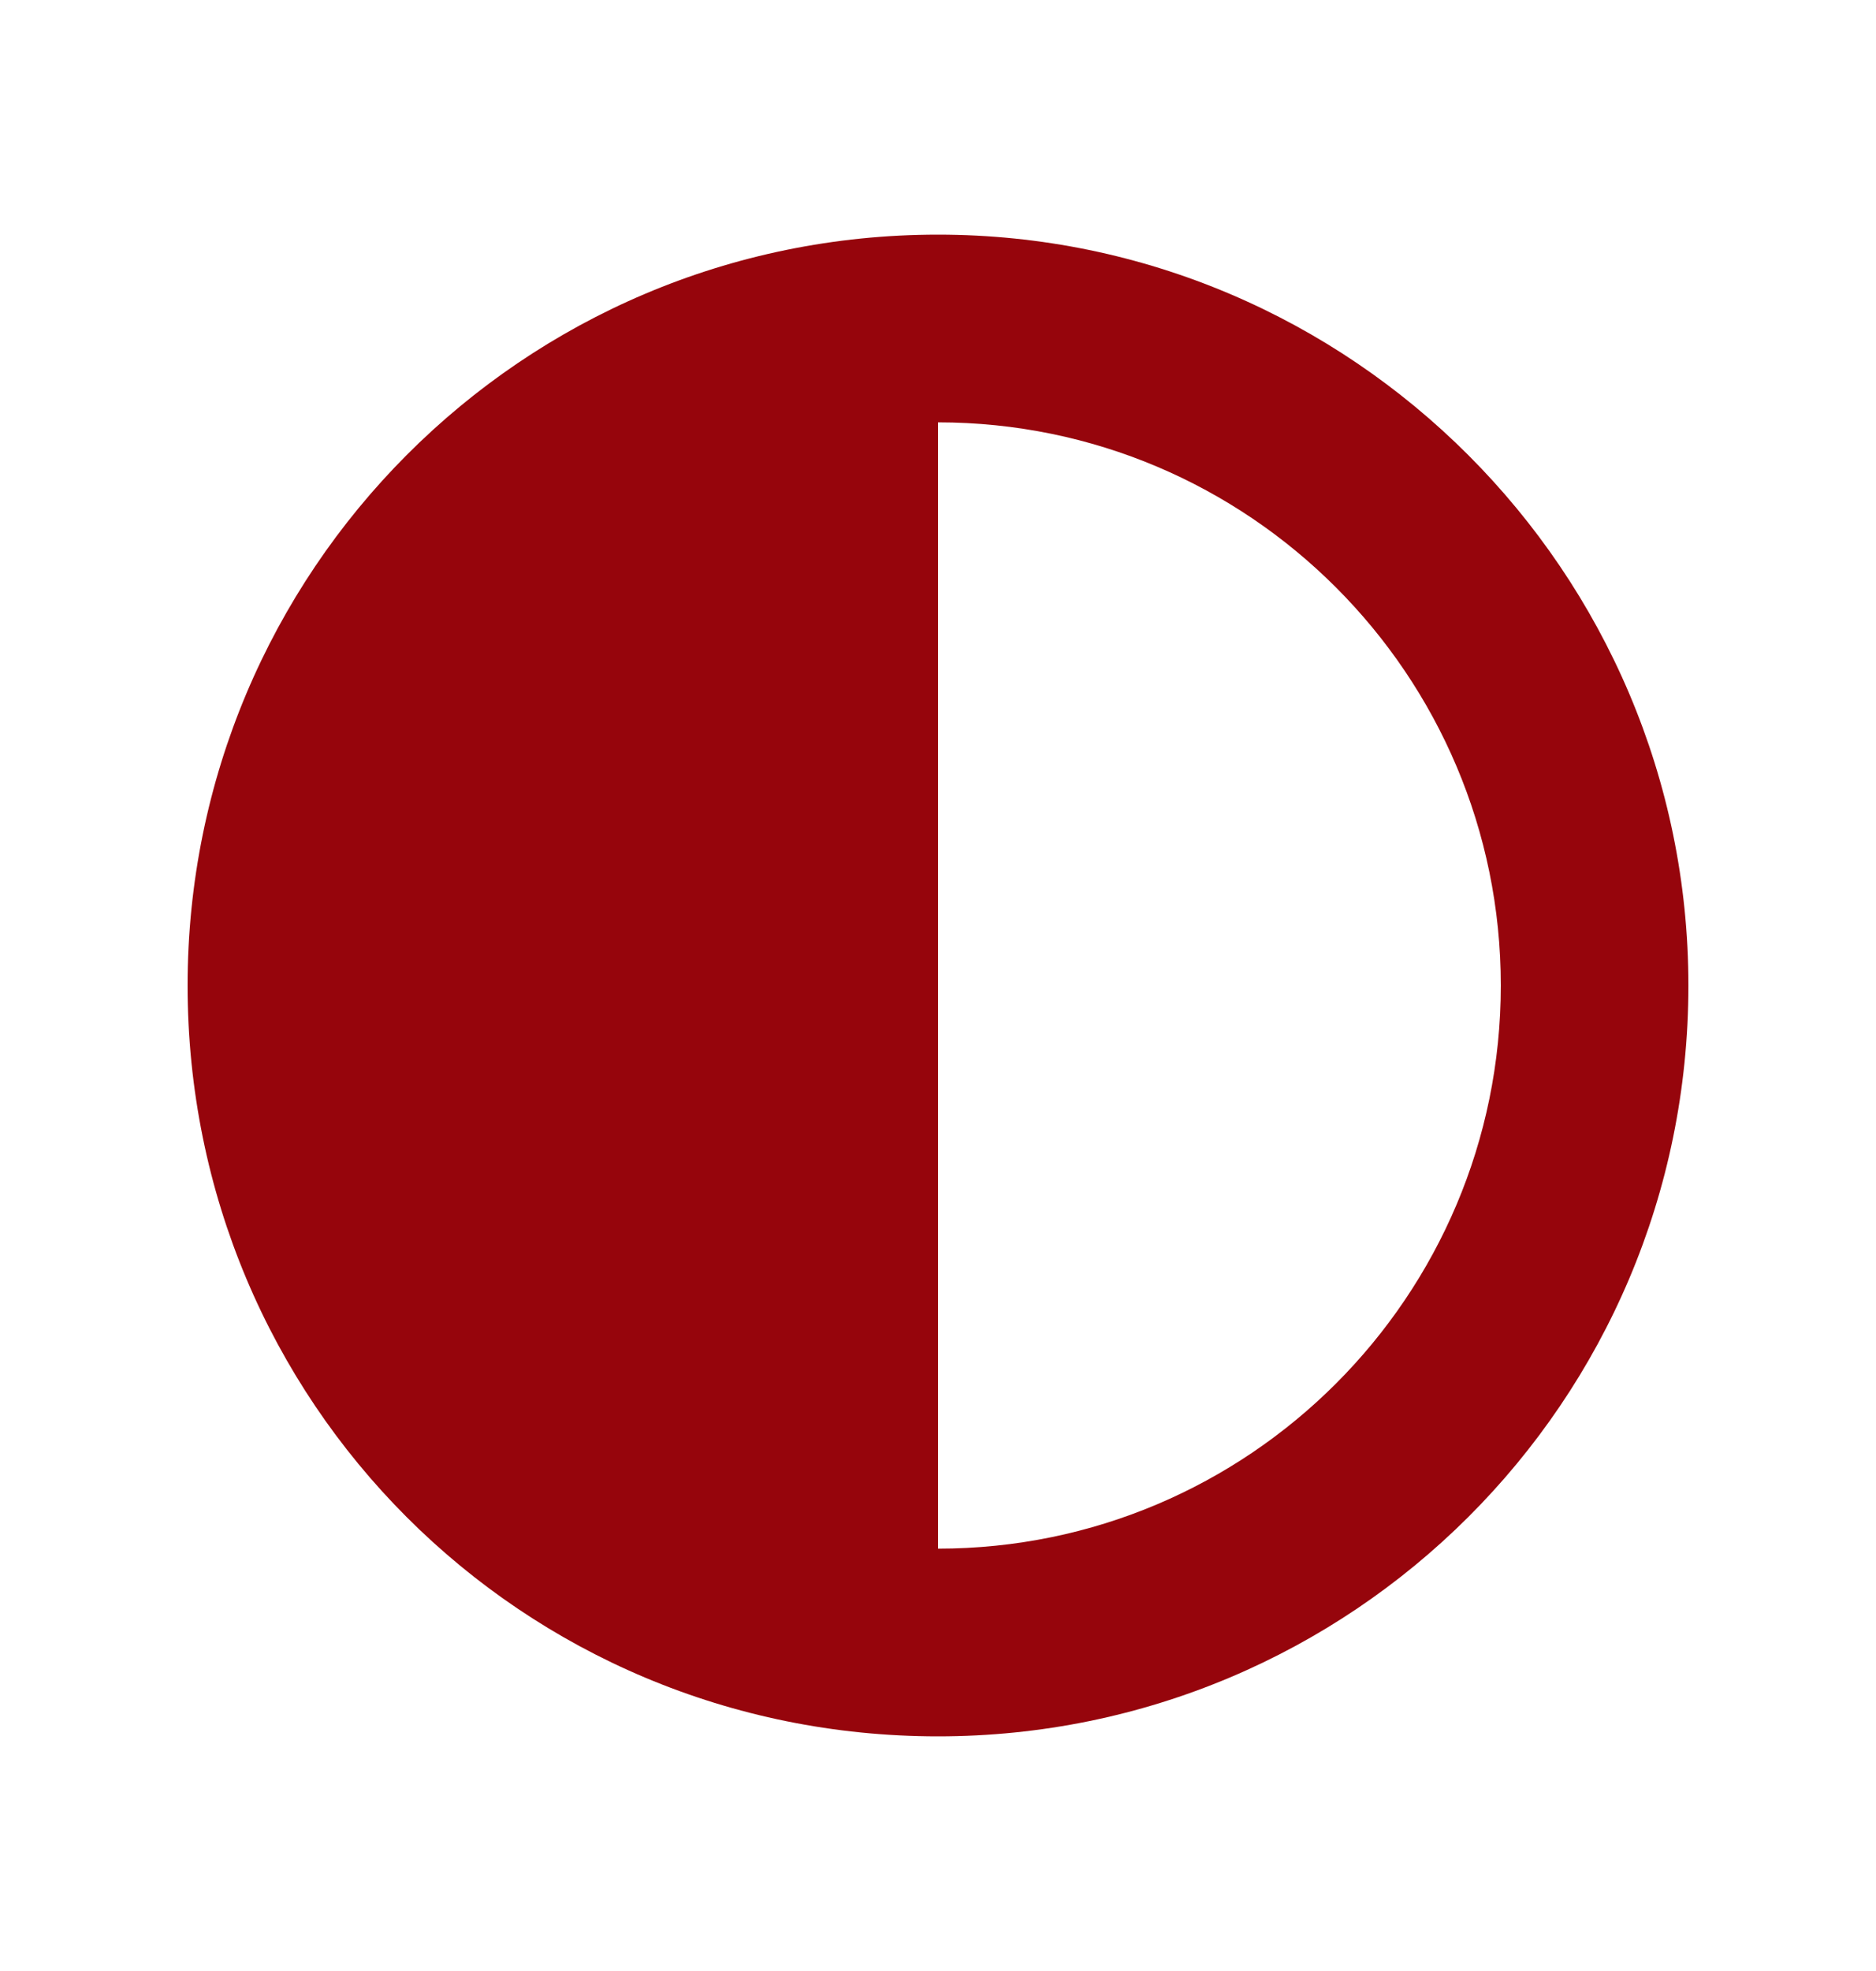
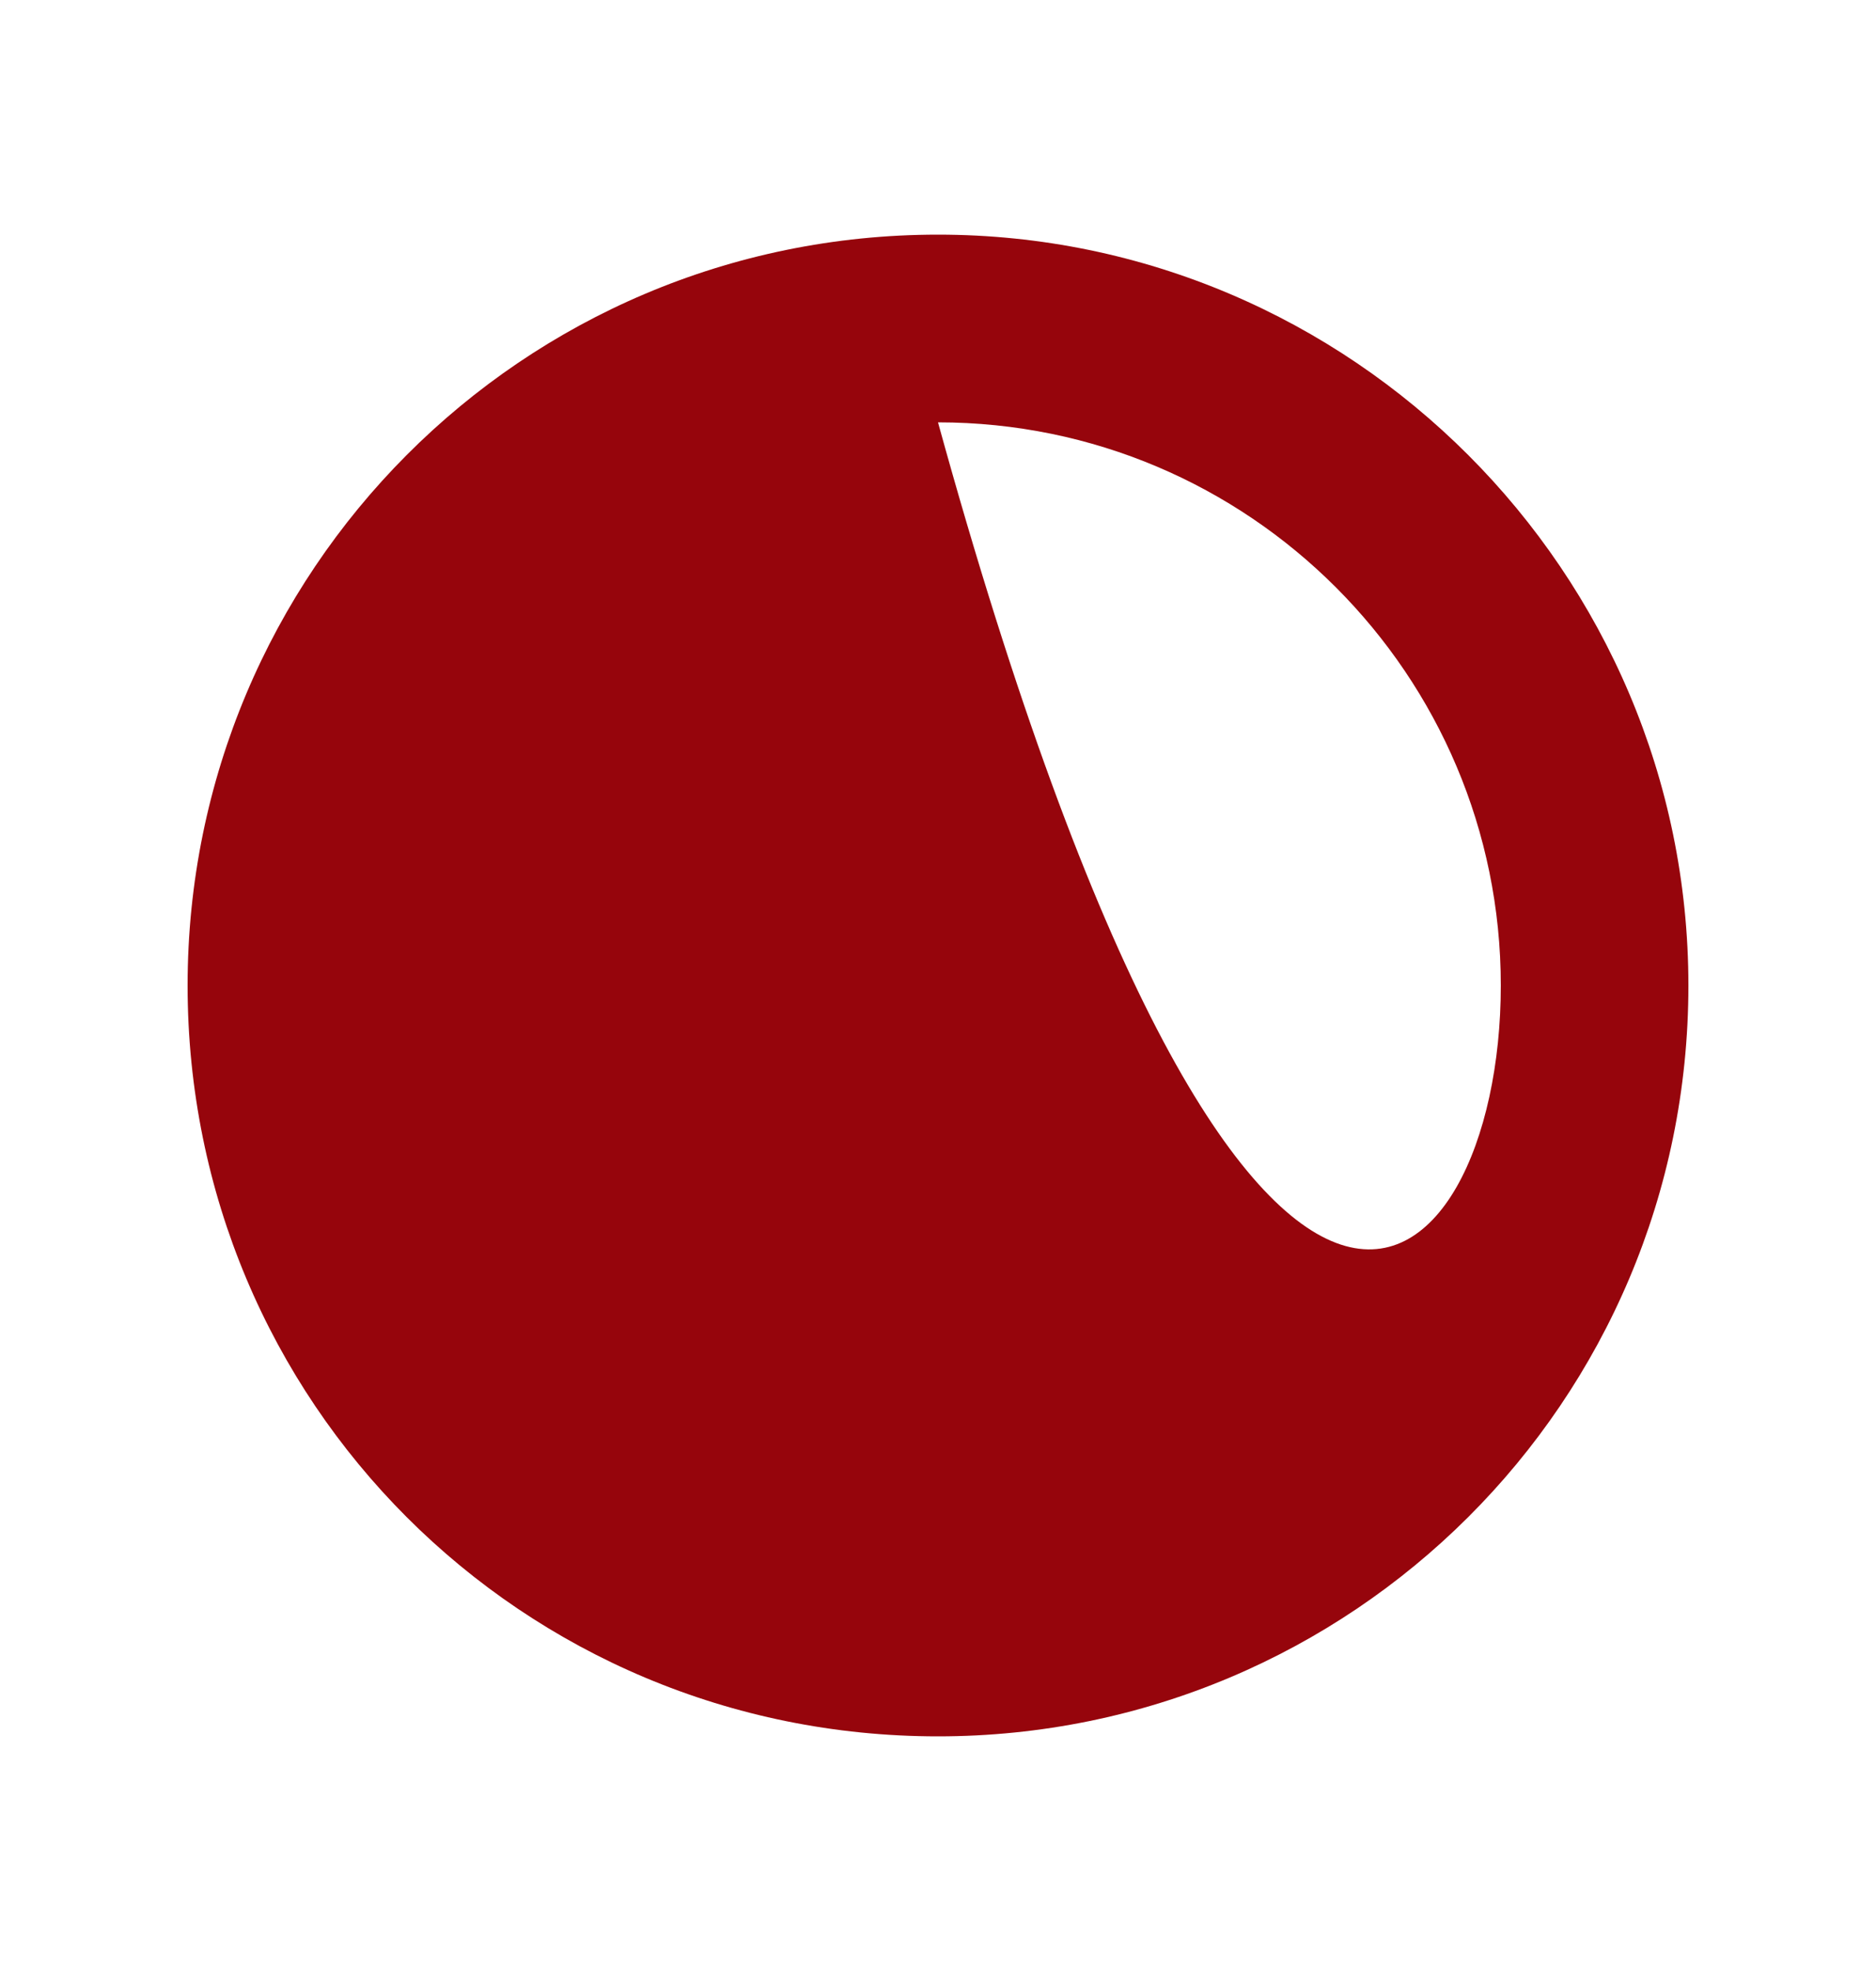
<svg xmlns="http://www.w3.org/2000/svg" width="20" height="21" viewBox="0 0 20 21" fill="none">
-   <path d="M18 10.5C18 14.938 14.406 18.5 10 18.5C5.562 18.5 2 14.938 2 10.5C2 6.094 5.562 2.5 10 2.5C14.406 2.5 18 6.094 18 10.5ZM10 4.5V16.5C13.312 16.5 16 13.812 16 10.5C16 7.188 13.312 4.5 10 4.5Z" fill="#96050C" />
+   <path d="M18 10.5C18 14.938 14.406 18.5 10 18.5C5.562 18.5 2 14.938 2 10.5C2 6.094 5.562 2.5 10 2.5C14.406 2.5 18 6.094 18 10.5ZM10 4.5C13.312 16.5 16 13.812 16 10.5C16 7.188 13.312 4.5 10 4.5Z" fill="#96050C" />
</svg>